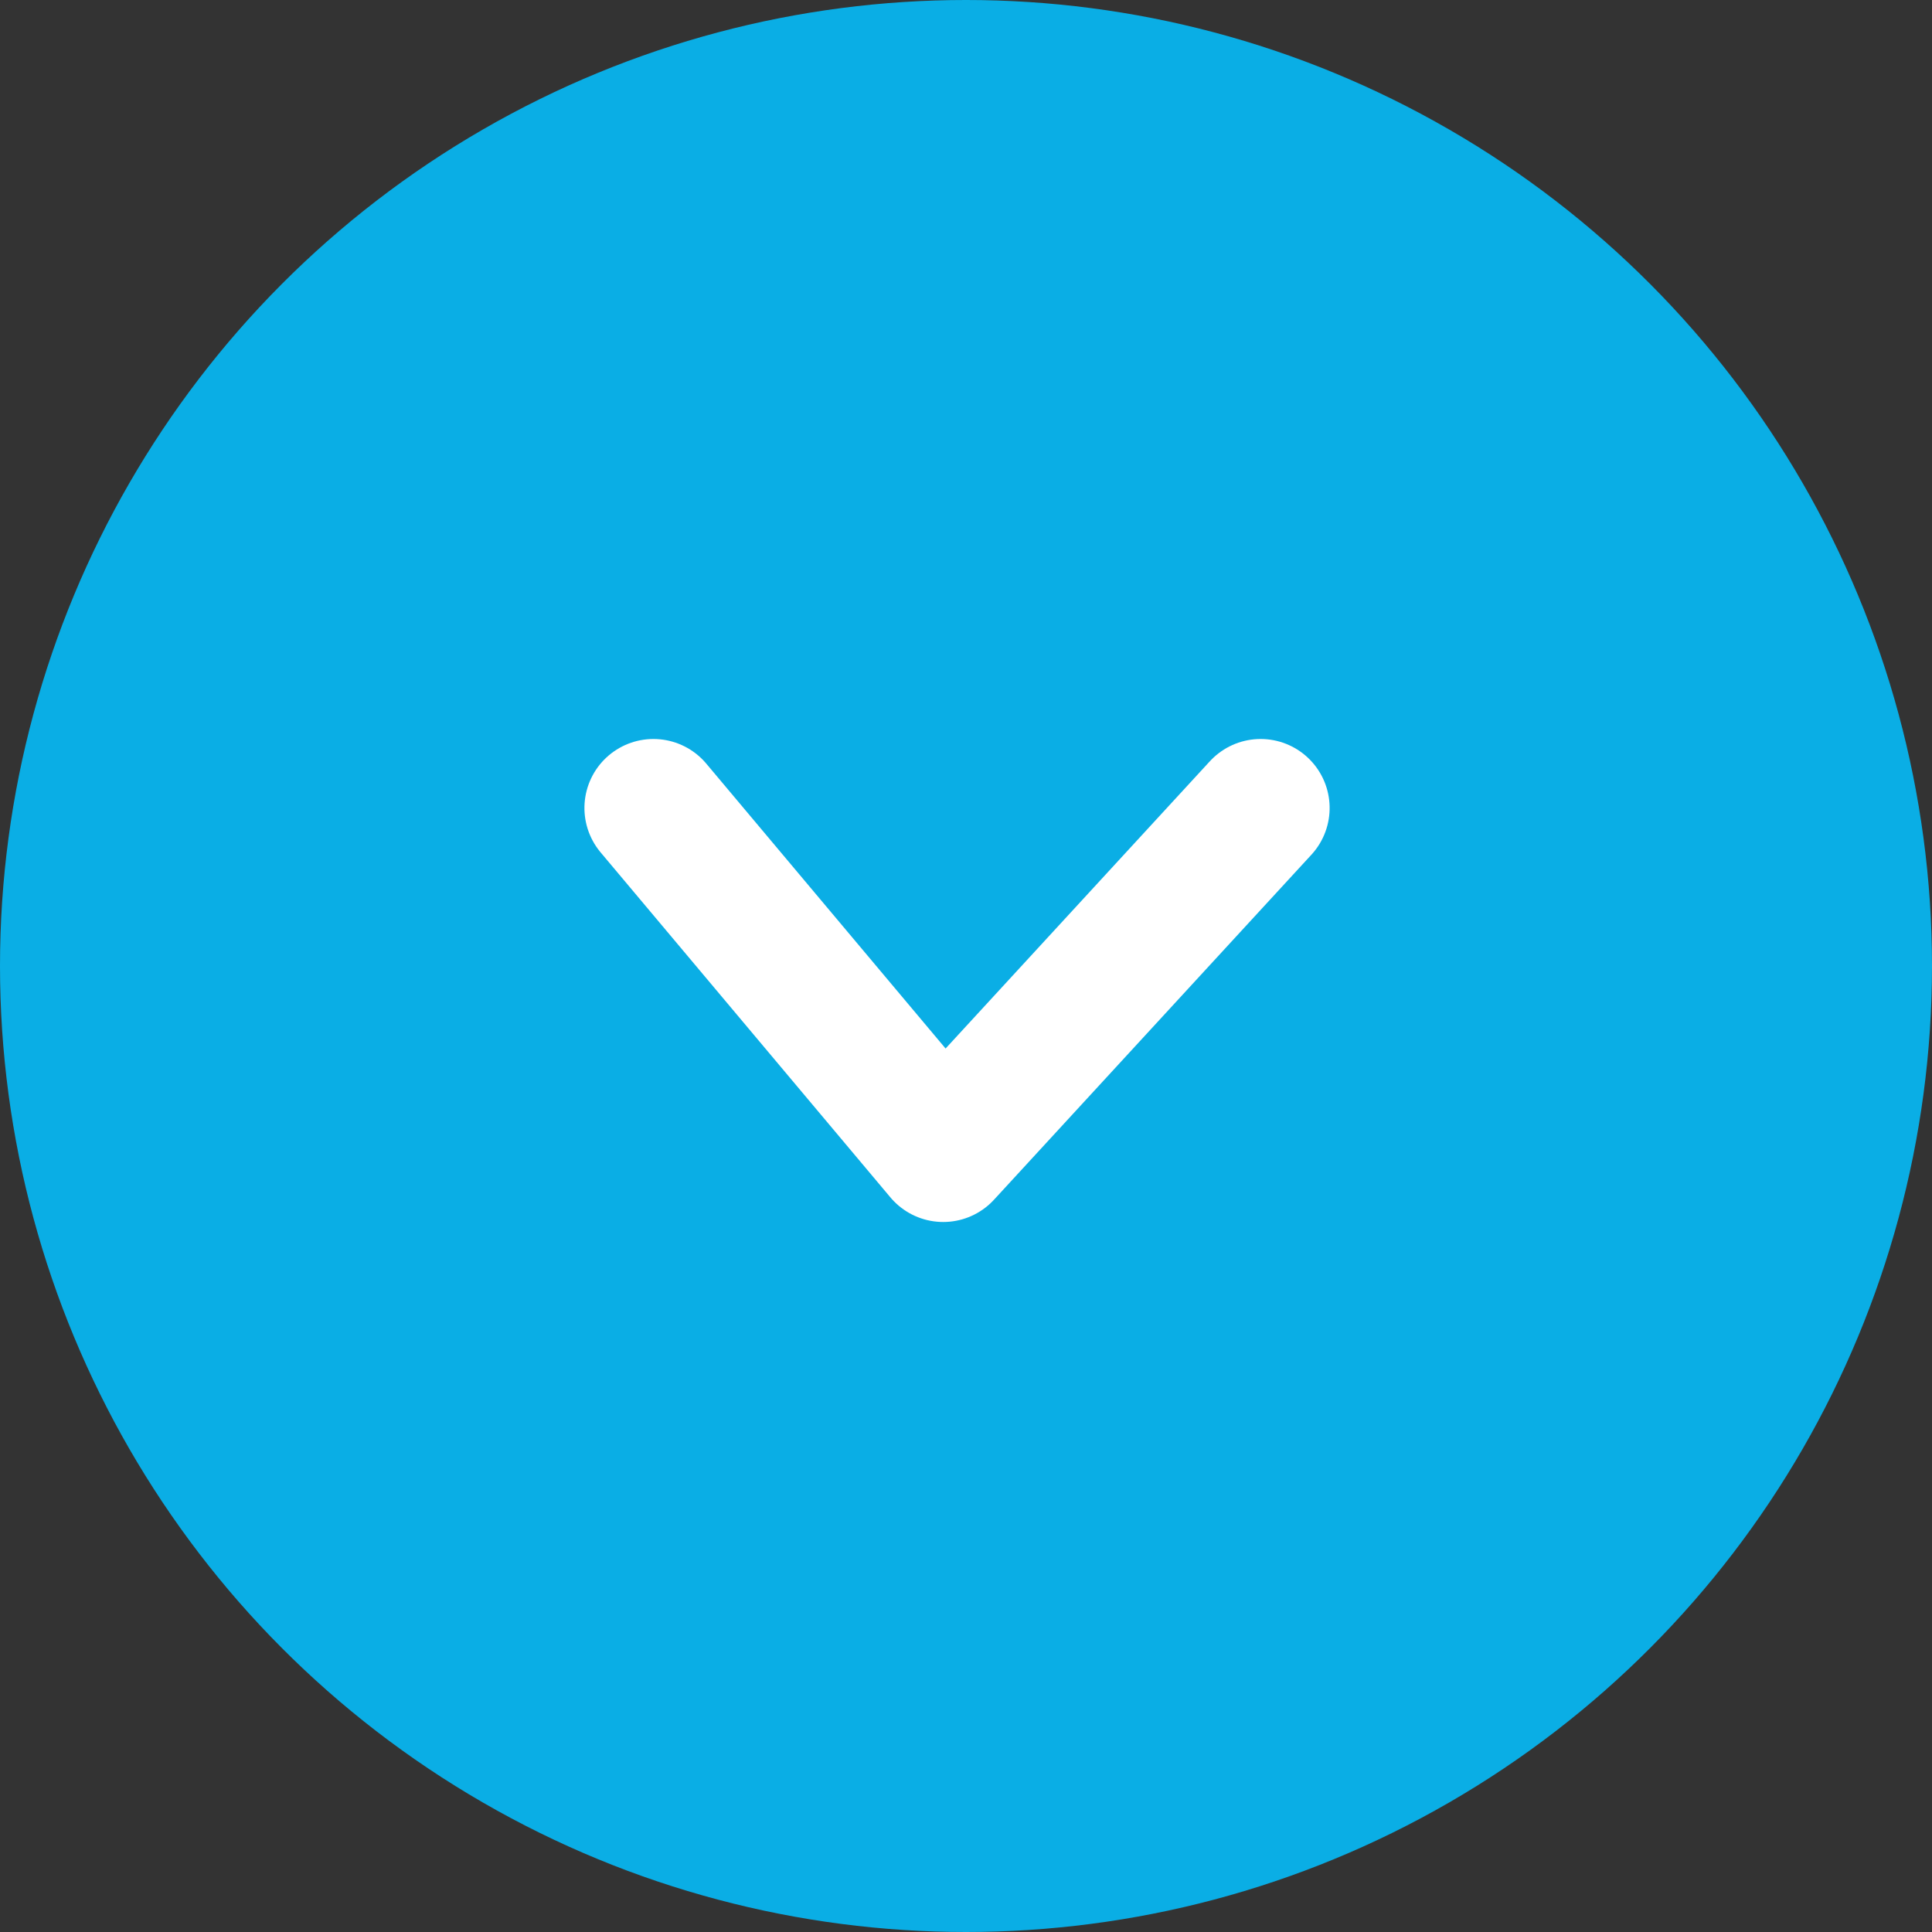
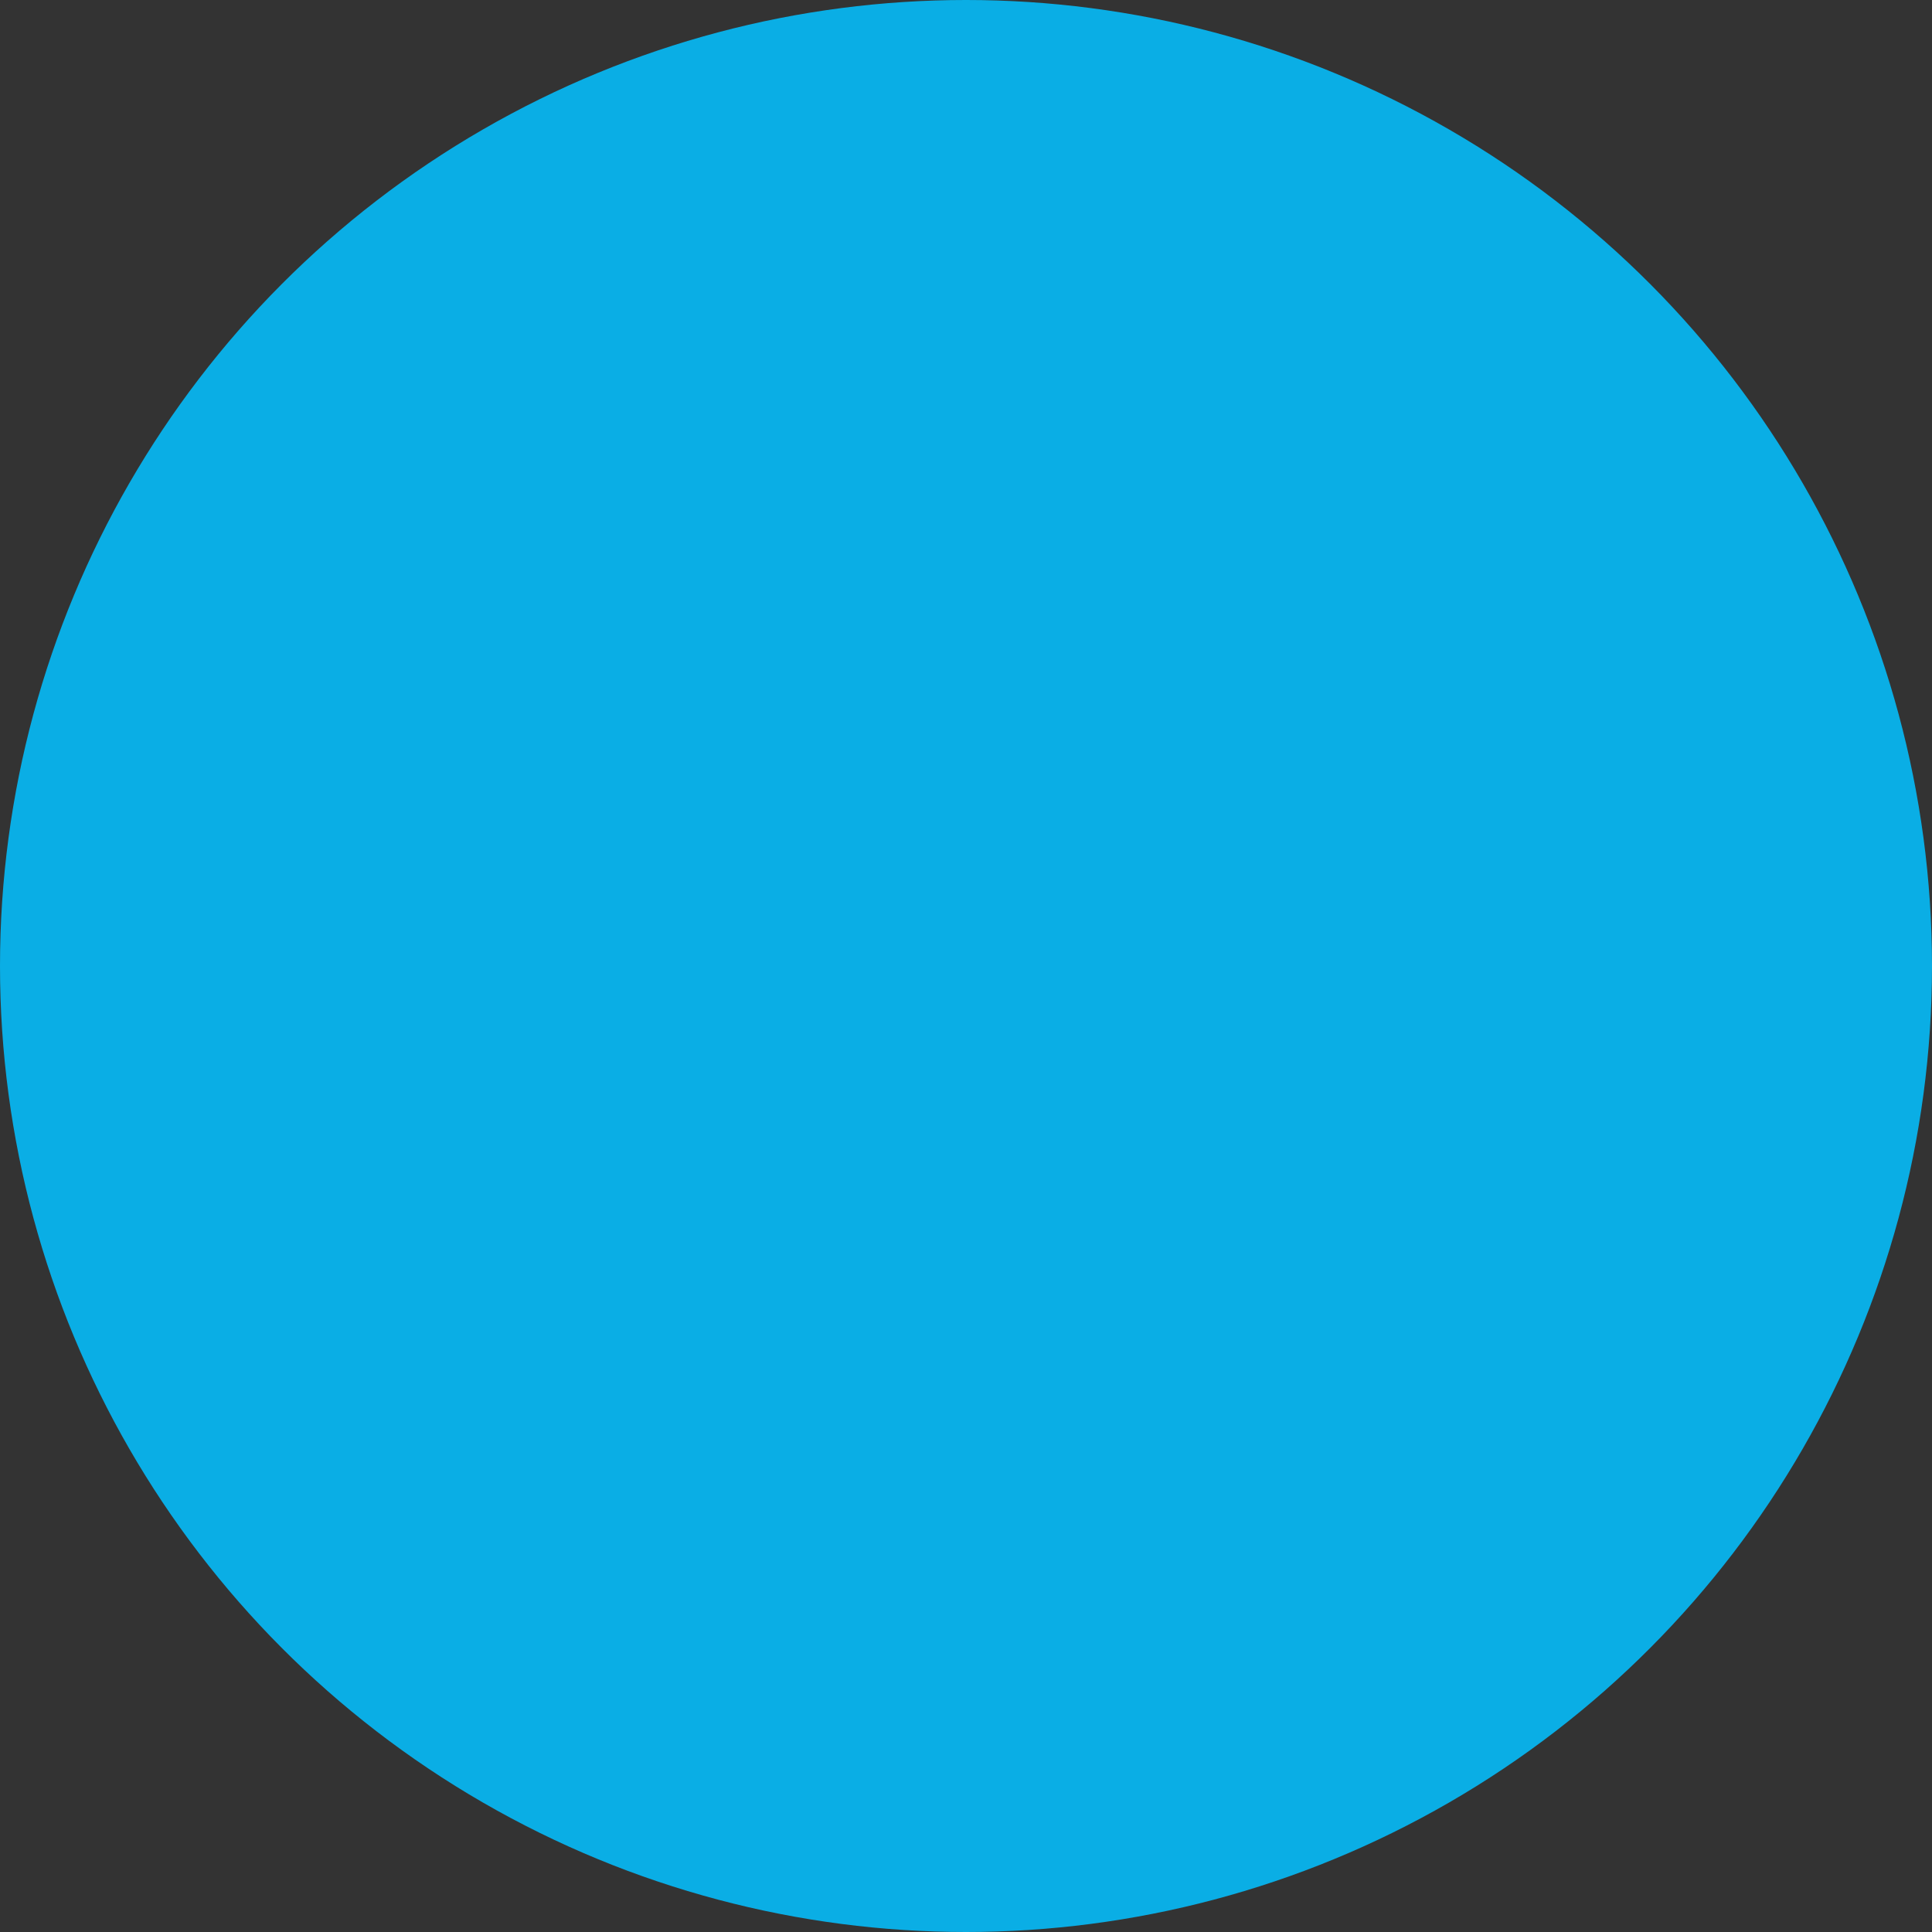
<svg xmlns="http://www.w3.org/2000/svg" version="1.1" id="open_icon" x="0px" y="0px" viewBox="0 0 14 14" style="enable-background:new 0 0 14 14;" xml:space="preserve">
  <rect x="0" y="0" width="14" height="14" fill="#333333" stroke="none" />
  <style type="text/css">
	.st0{fill:#0AAEE5;}
	.st1{fill:none;stroke:#FFFFFF;stroke-linecap:round;stroke-linejoin:round;}
</style>
  <circle id="楕円形_270" class="st0" cx="7" cy="7" r="7" />
  <g id="arrow" transform="rotate(-90 6.545 1.81)">
-     <path id="パス_16" class="st1" d="M2.5,0L0,2.1l2.5,2.3" />
-   </g>
+     </g>
</svg>